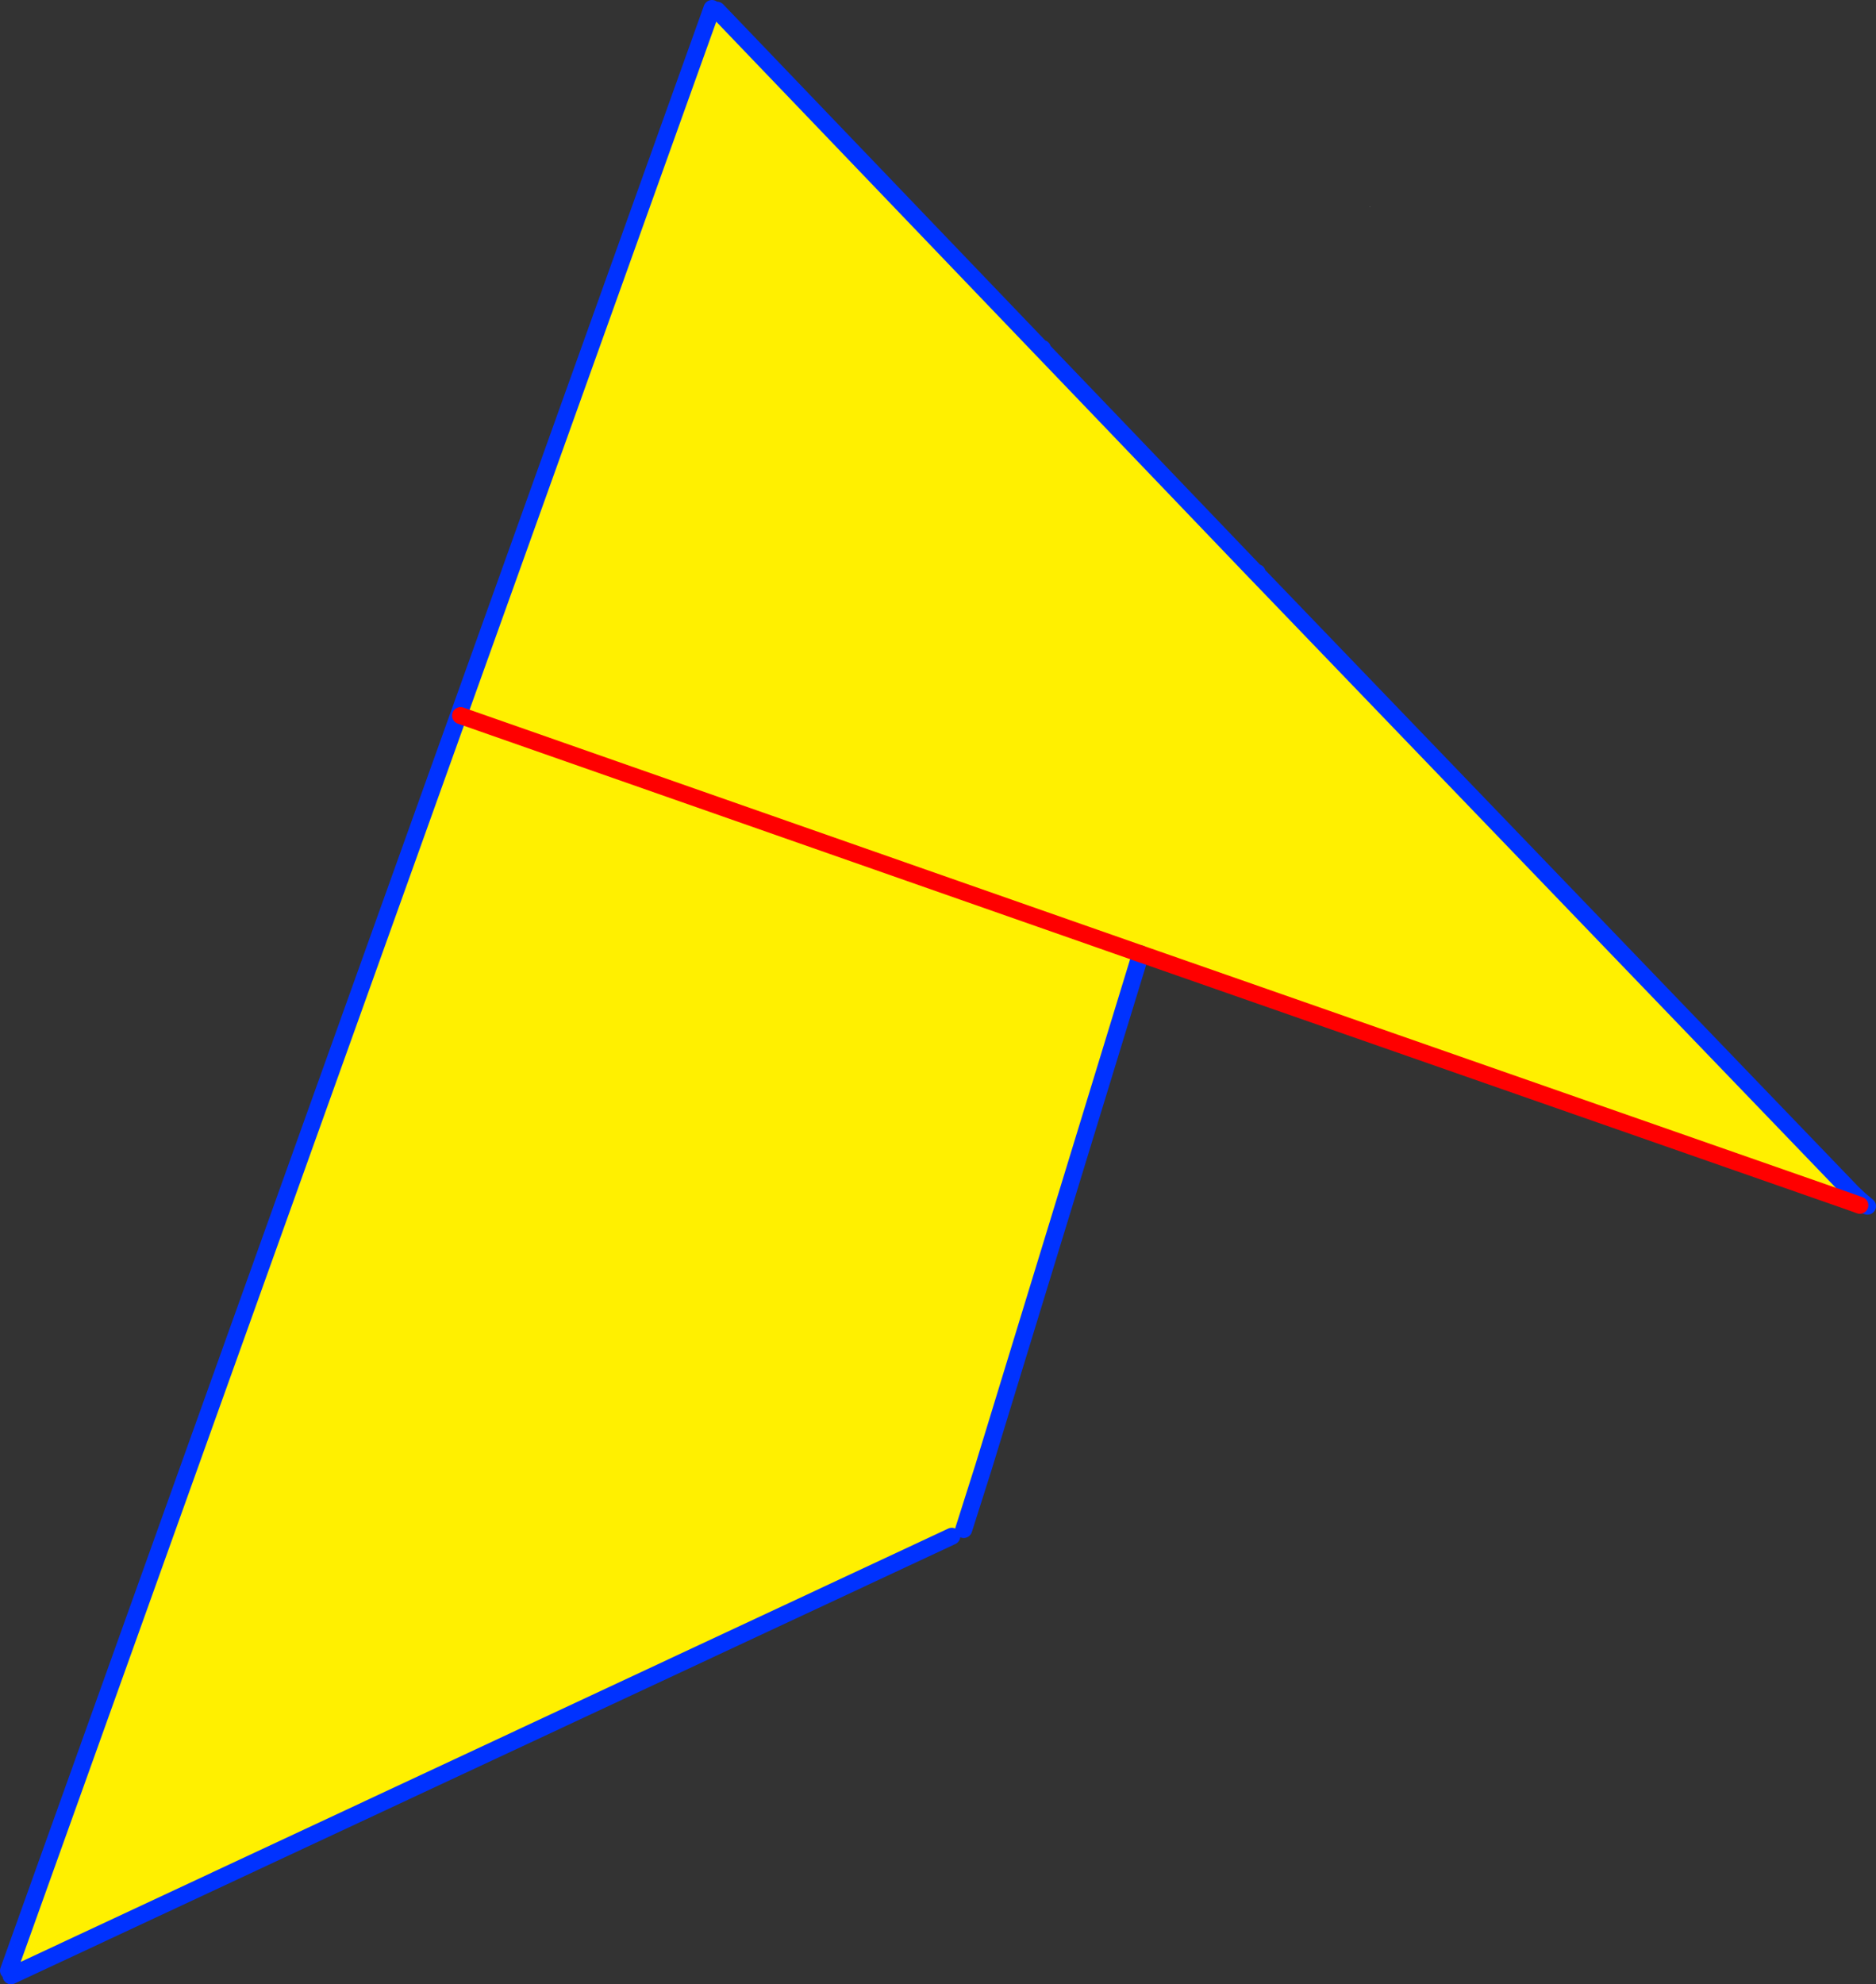
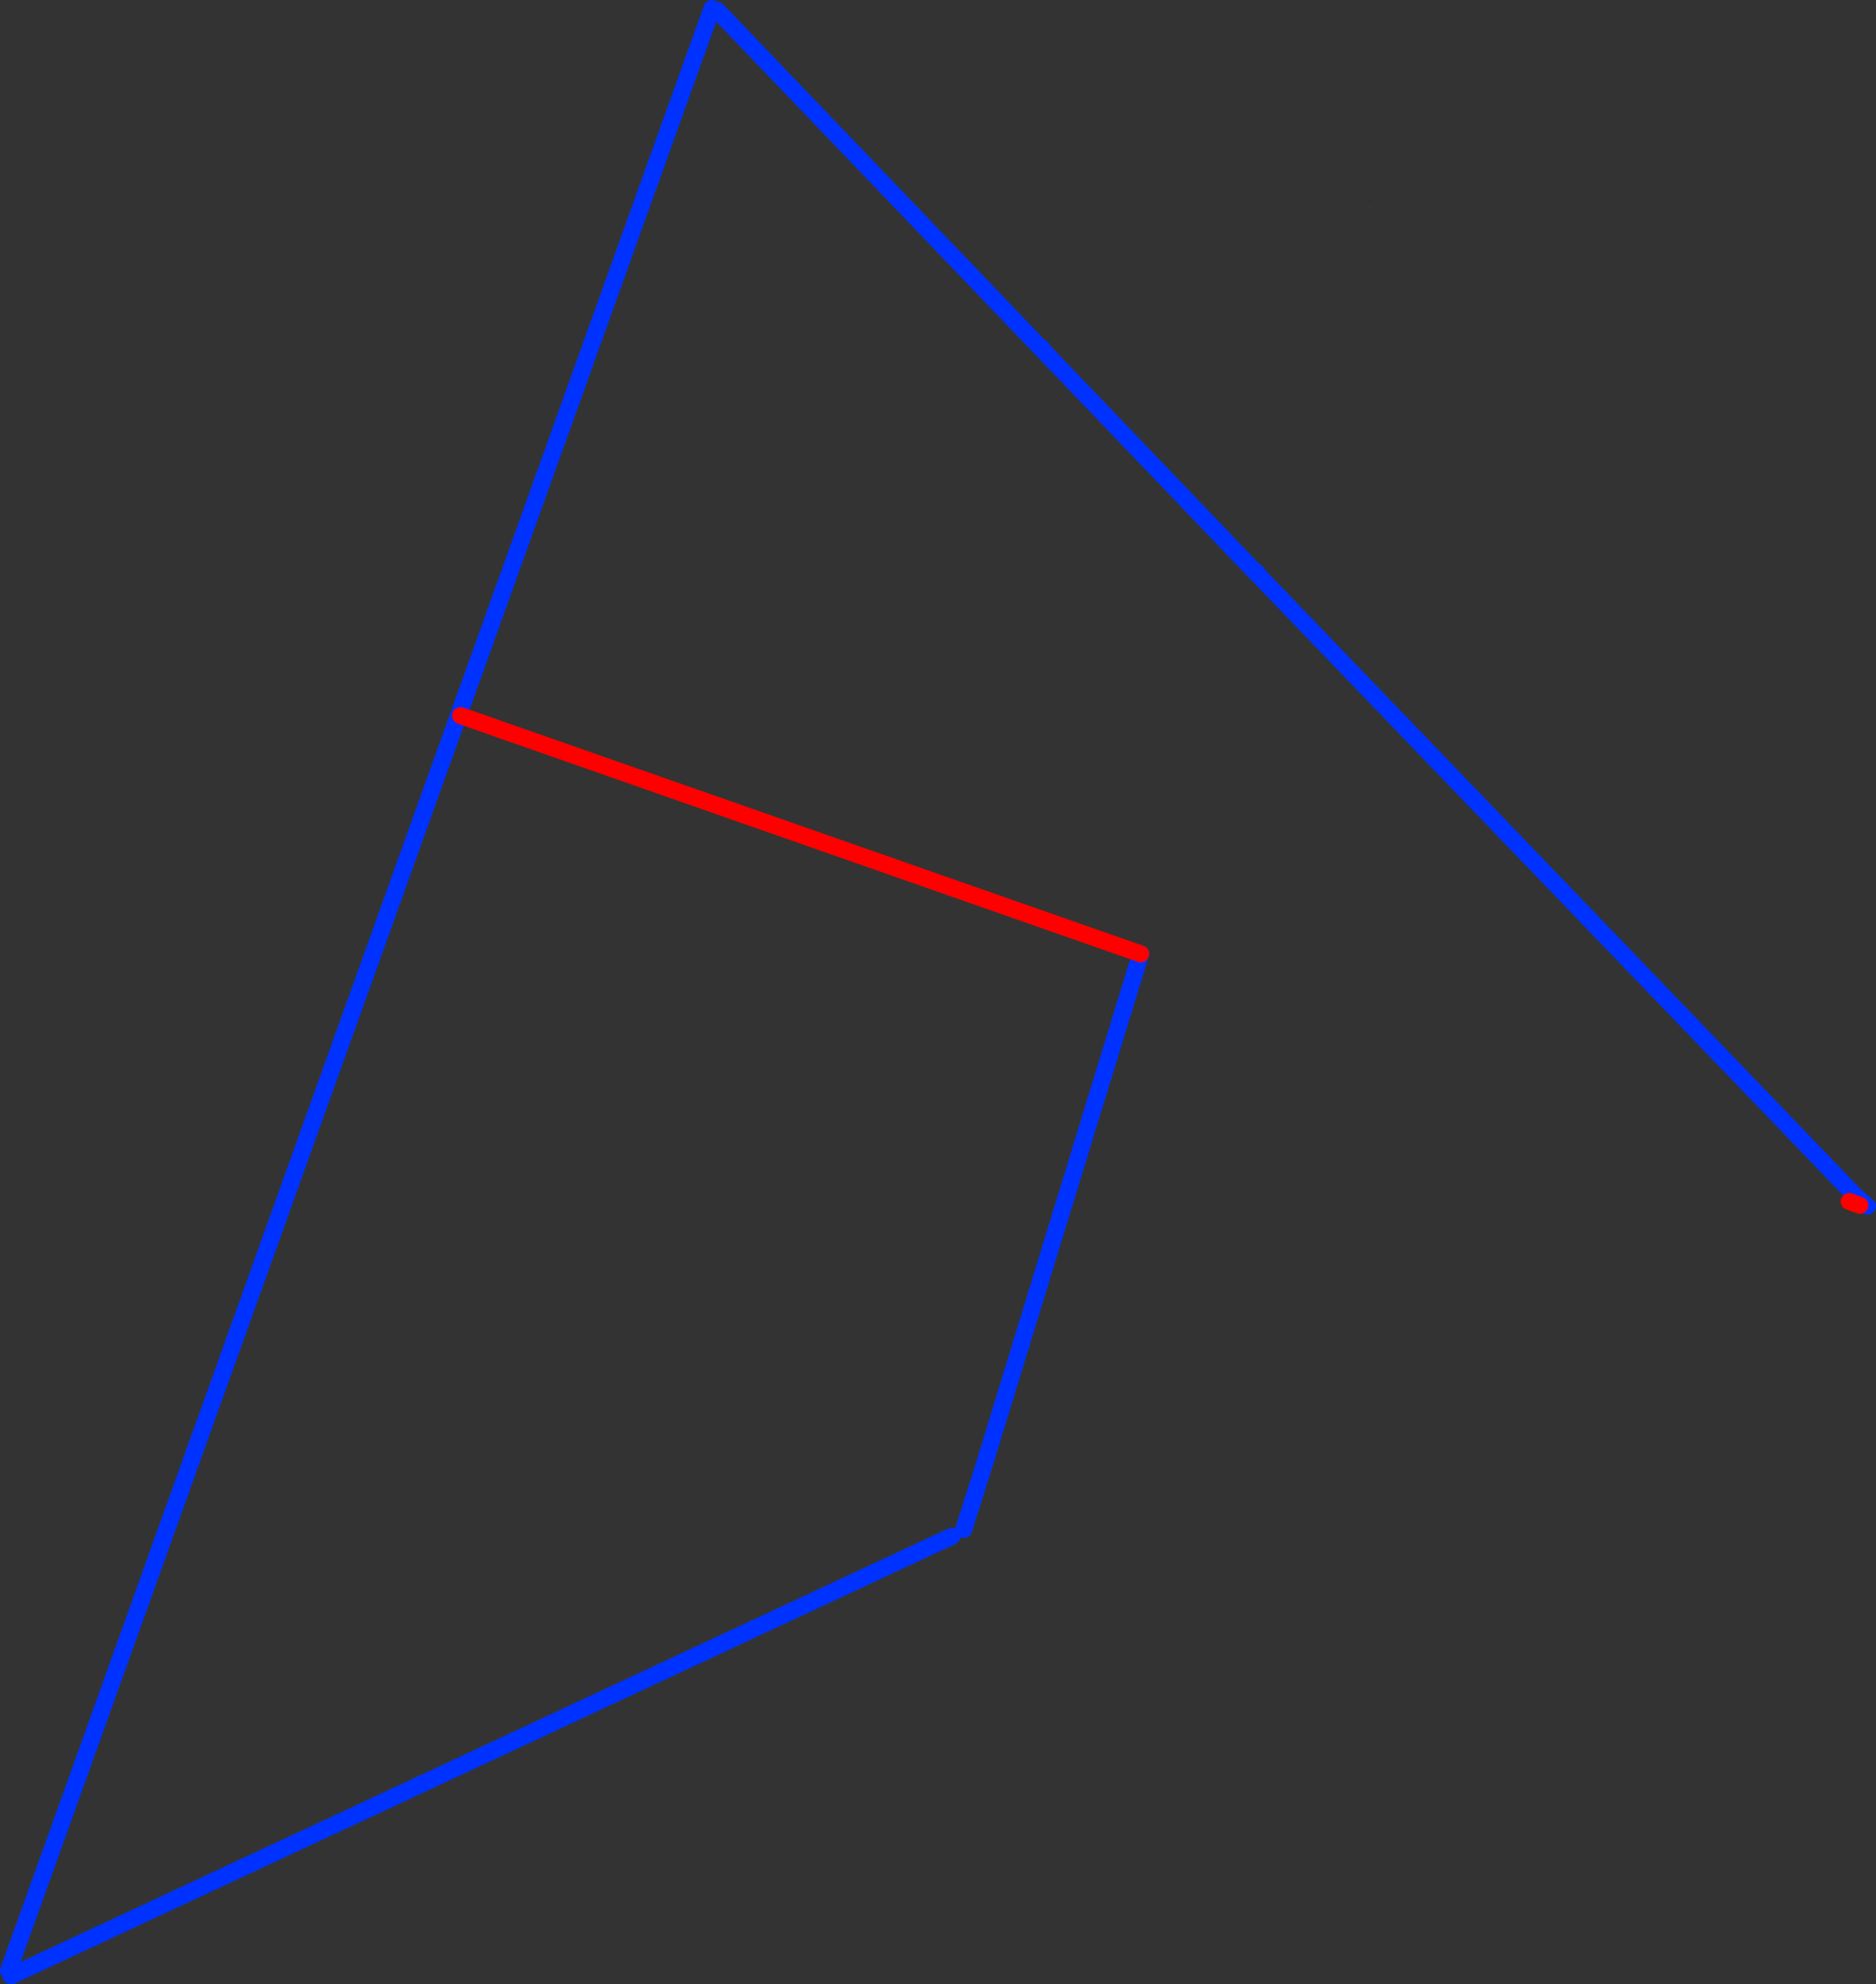
<svg xmlns="http://www.w3.org/2000/svg" height="233.2px" width="220.55px">
  <rect width="100%" height="100%" fill="#333333" stroke="none" />
  <g transform="matrix(1.0, 0.0, 0.0, 1.0, -311.45, -184.95)">
-     <path d="M395.15 185.95 L395.75 186.15 433.9 225.95 434.0 225.9 459.25 252.25 459.25 252.4 459.15 252.3 442.1 234.5 433.9 225.95 442.1 234.5 459.15 252.3 459.25 252.4 459.25 252.25 530.1 325.95 530.65 326.5 530.45 326.4 530.35 326.4 529.25 325.15 528.85 326.15 445.55 297.05 427.1 357.3 424.75 364.7 424.8 364.75 423.35 365.5 312.75 417.15 312.45 416.55 395.15 185.95 M365.6 269.05 L445.55 297.05 365.6 269.05 M459.25 252.4 L529.25 325.15 530.1 325.95 529.25 325.15 459.25 252.4" fill="#fff000" fill-rule="evenodd" stroke="none" />
    <path d="M424.8 364.75 L424.75 364.7 427.1 357.3 424.85 364.9 424.8 364.75 M472.45 209.25 L472.55 209.25 472.5 209.25 472.5 209.3 472.45 209.25" fill="#ffffff" fill-rule="evenodd" stroke="none" />
    <path d="M395.15 185.95 L312.45 416.55 M312.75 417.15 L423.35 365.5 M424.75 364.7 L427.1 357.3 445.55 297.05 M433.9 225.95 L442.1 234.5 459.15 252.3 459.25 252.4 459.25 252.25 M434.0 225.9 L433.9 225.95 395.75 186.15 M530.1 325.95 L531.0 326.7 530.55 326.55 530.45 326.4 530.35 326.4 529.25 325.15 459.25 252.4 M530.1 325.95 L529.25 325.15" fill="none" stroke="#0032ff" stroke-linecap="round" stroke-linejoin="round" stroke-width="2.0" />
-     <path d="M445.55 297.05 L365.6 269.05 M528.85 326.15 L530.1 326.6 M528.85 326.15 L445.55 297.05" fill="none" stroke="#ff0000" stroke-linecap="round" stroke-linejoin="round" stroke-width="2.0" />
+     <path d="M445.55 297.05 L365.6 269.05 M528.85 326.15 L530.1 326.6 M528.85 326.15 " fill="none" stroke="#ff0000" stroke-linecap="round" stroke-linejoin="round" stroke-width="2.0" />
  </g>
</svg>